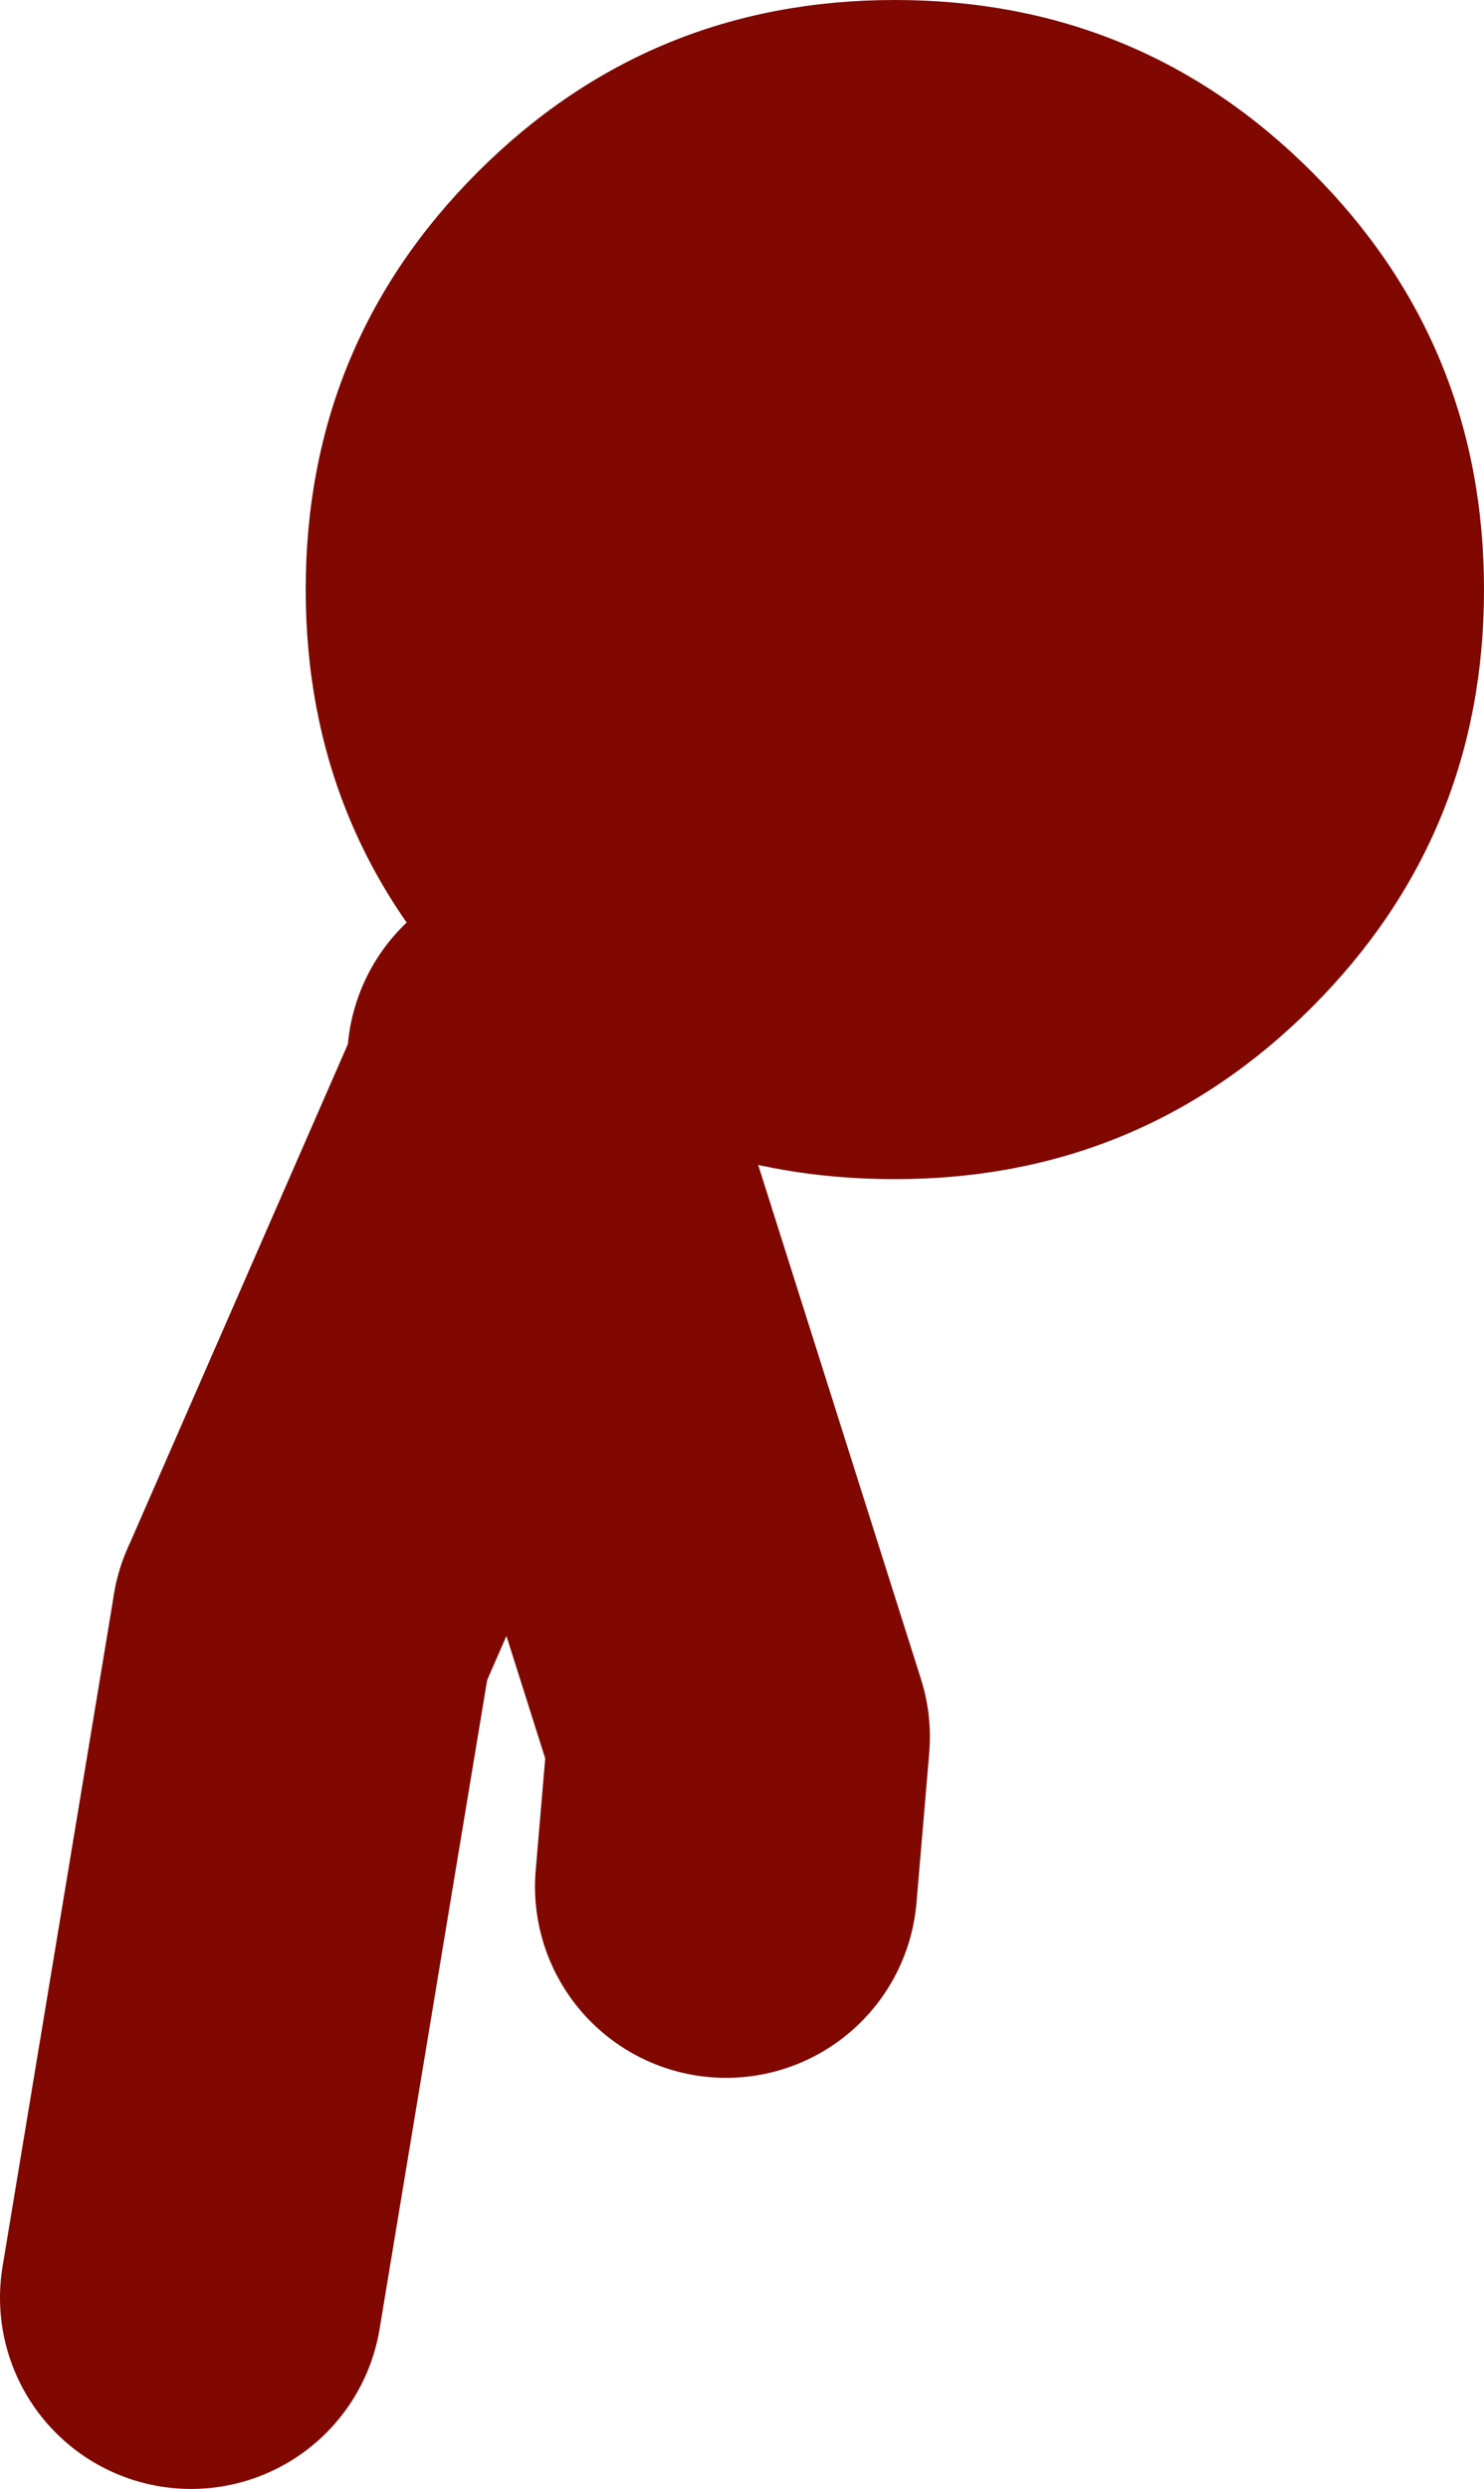
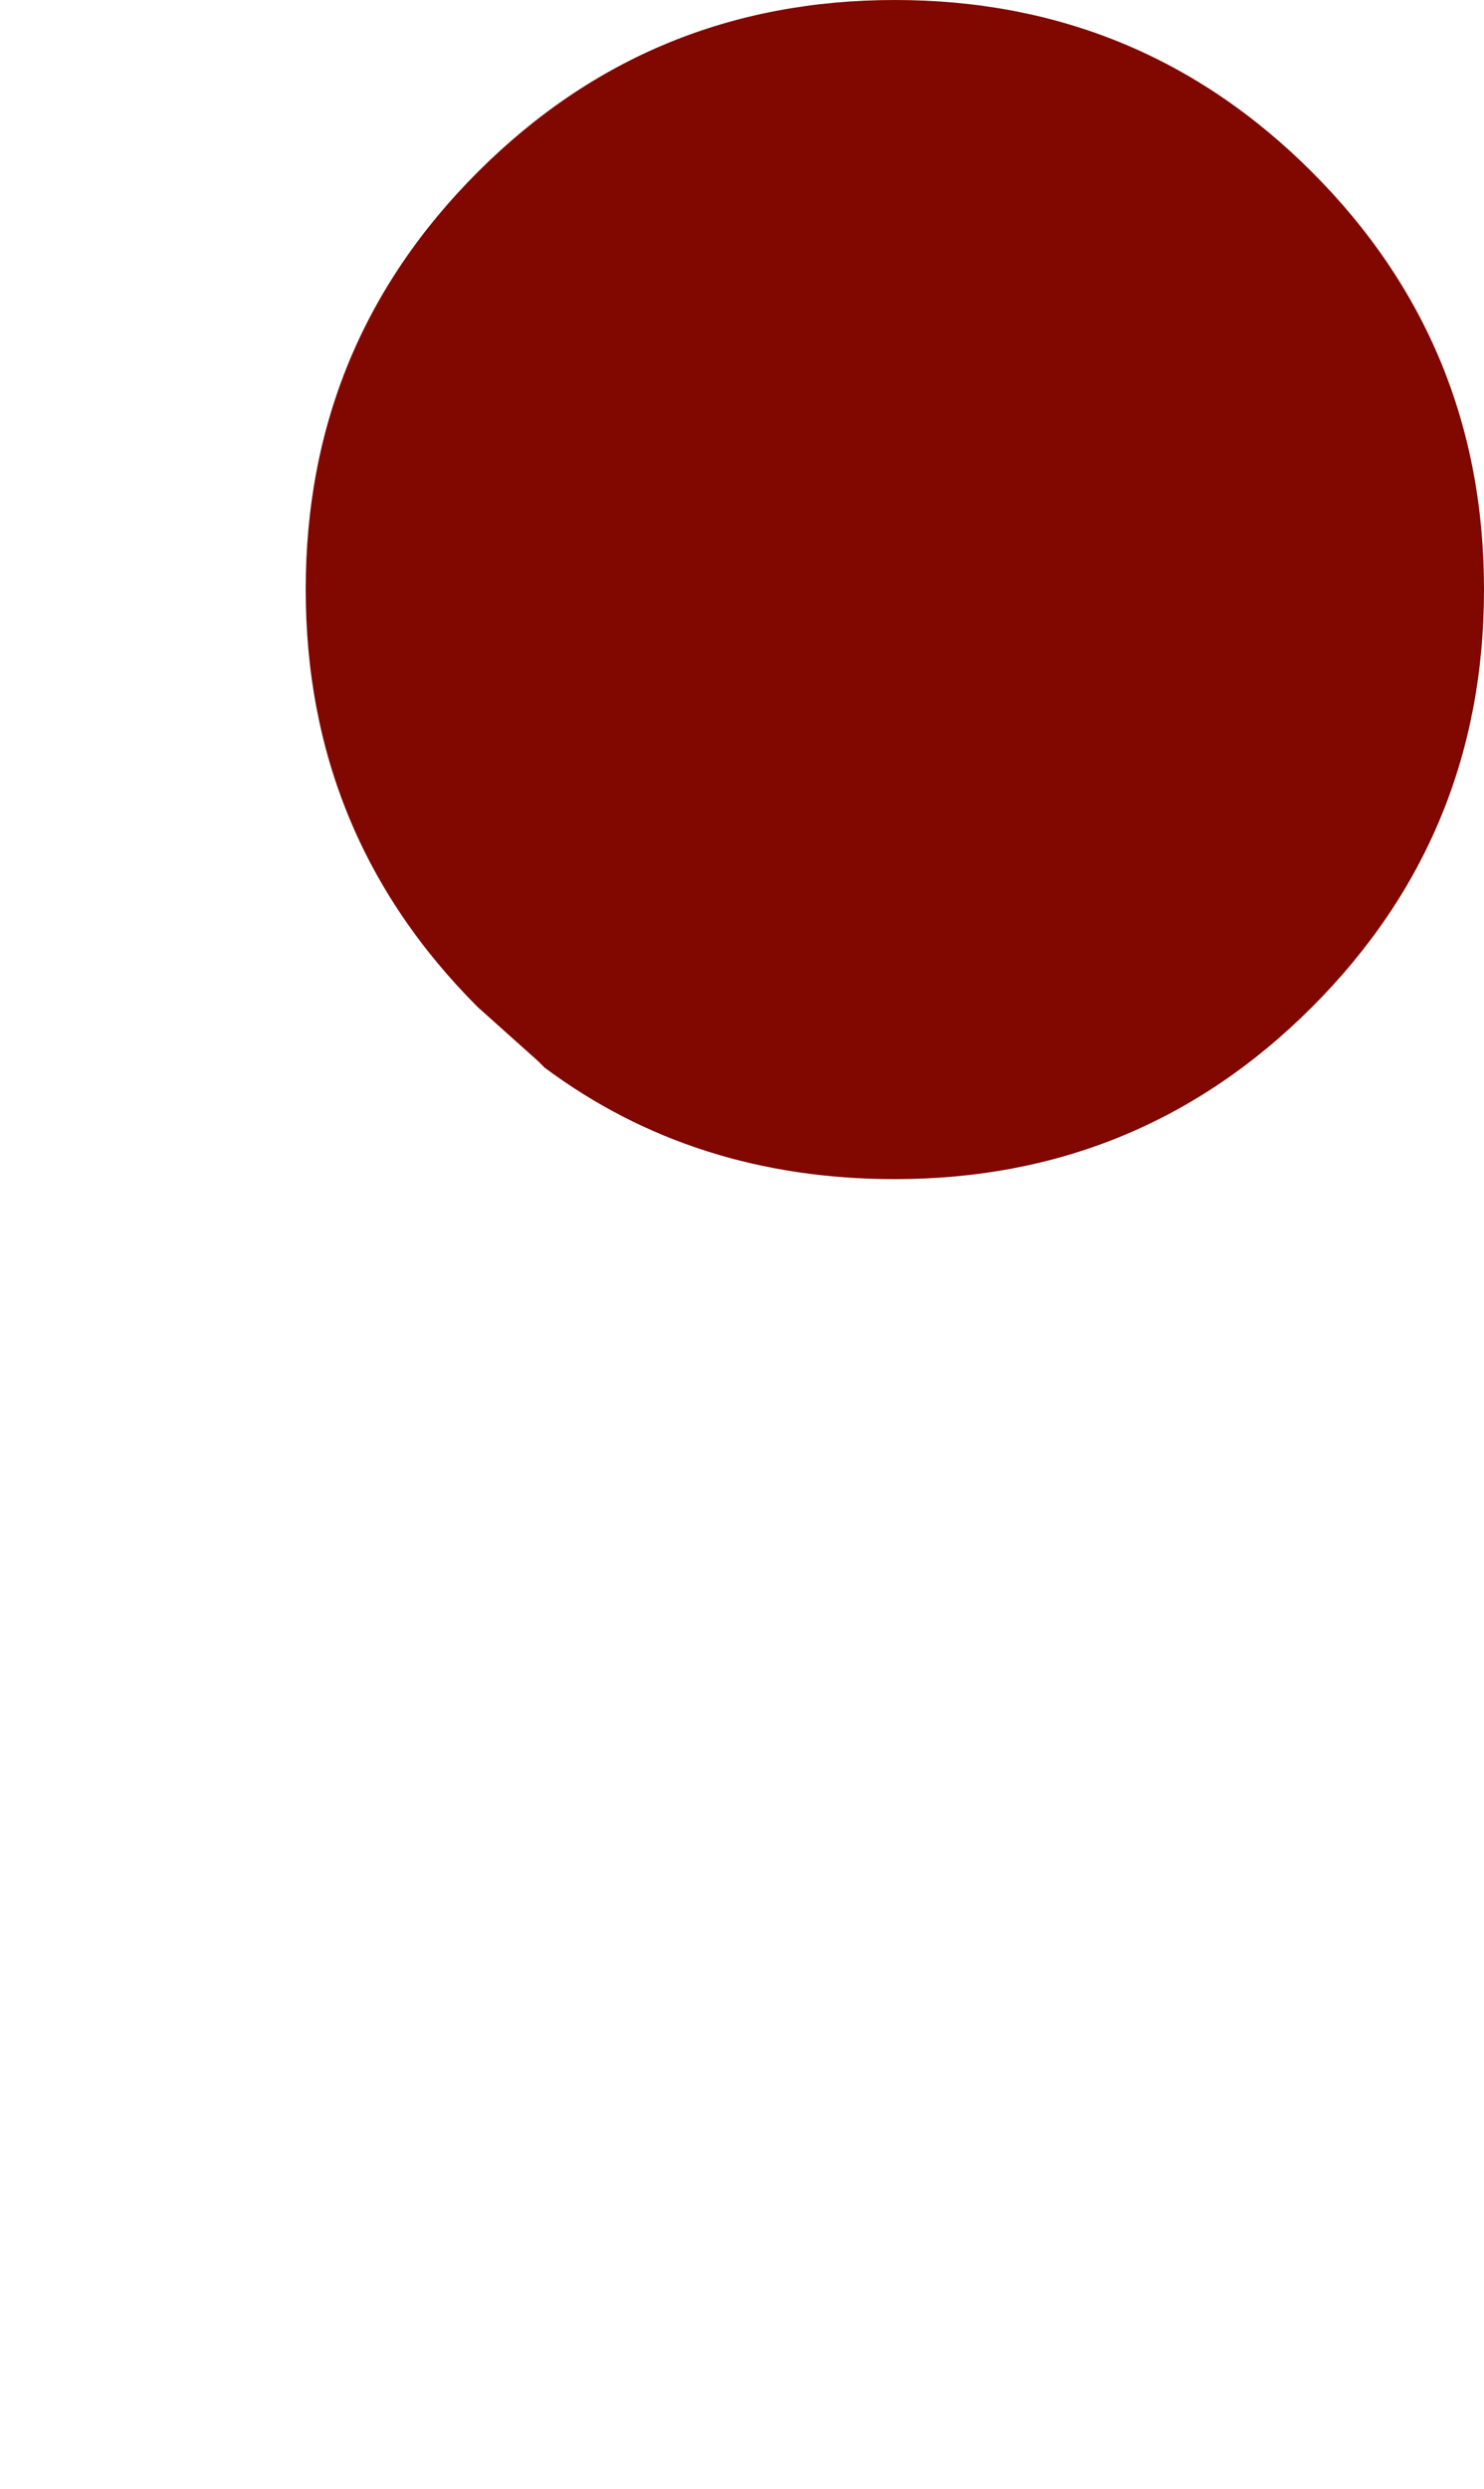
<svg xmlns="http://www.w3.org/2000/svg" height="39.05px" width="23.3px">
  <g transform="matrix(1.0, 0.0, 0.0, 1.0, 122.4, 10.55)">
    <path d="M-113.95 6.1 L-114.9 5.25 Q-117.6 2.55 -117.6 -1.3 -117.6 -5.15 -114.9 -7.85 -112.2 -10.55 -108.35 -10.55 -104.5 -10.55 -101.8 -7.85 -99.1 -5.15 -99.1 -1.3 -99.1 2.55 -101.8 5.25 -104.5 7.95 -108.35 7.95 -111.5 7.95 -113.85 6.2 L-113.95 6.1" fill="#800800" fill-rule="evenodd" stroke="none" />
-     <path d="M-113.85 6.2 L-113.95 6.1 M-117.65 14.95 L-114.0 6.6 -110.8 16.7 -111.0 19.05" fill="none" stroke="#800800" stroke-linecap="round" stroke-linejoin="round" stroke-width="6.0" />
-     <path d="M-119.4 25.5 L-117.65 14.95" fill="none" stroke="#800800" stroke-linecap="round" stroke-linejoin="round" stroke-width="6.0" />
  </g>
</svg>